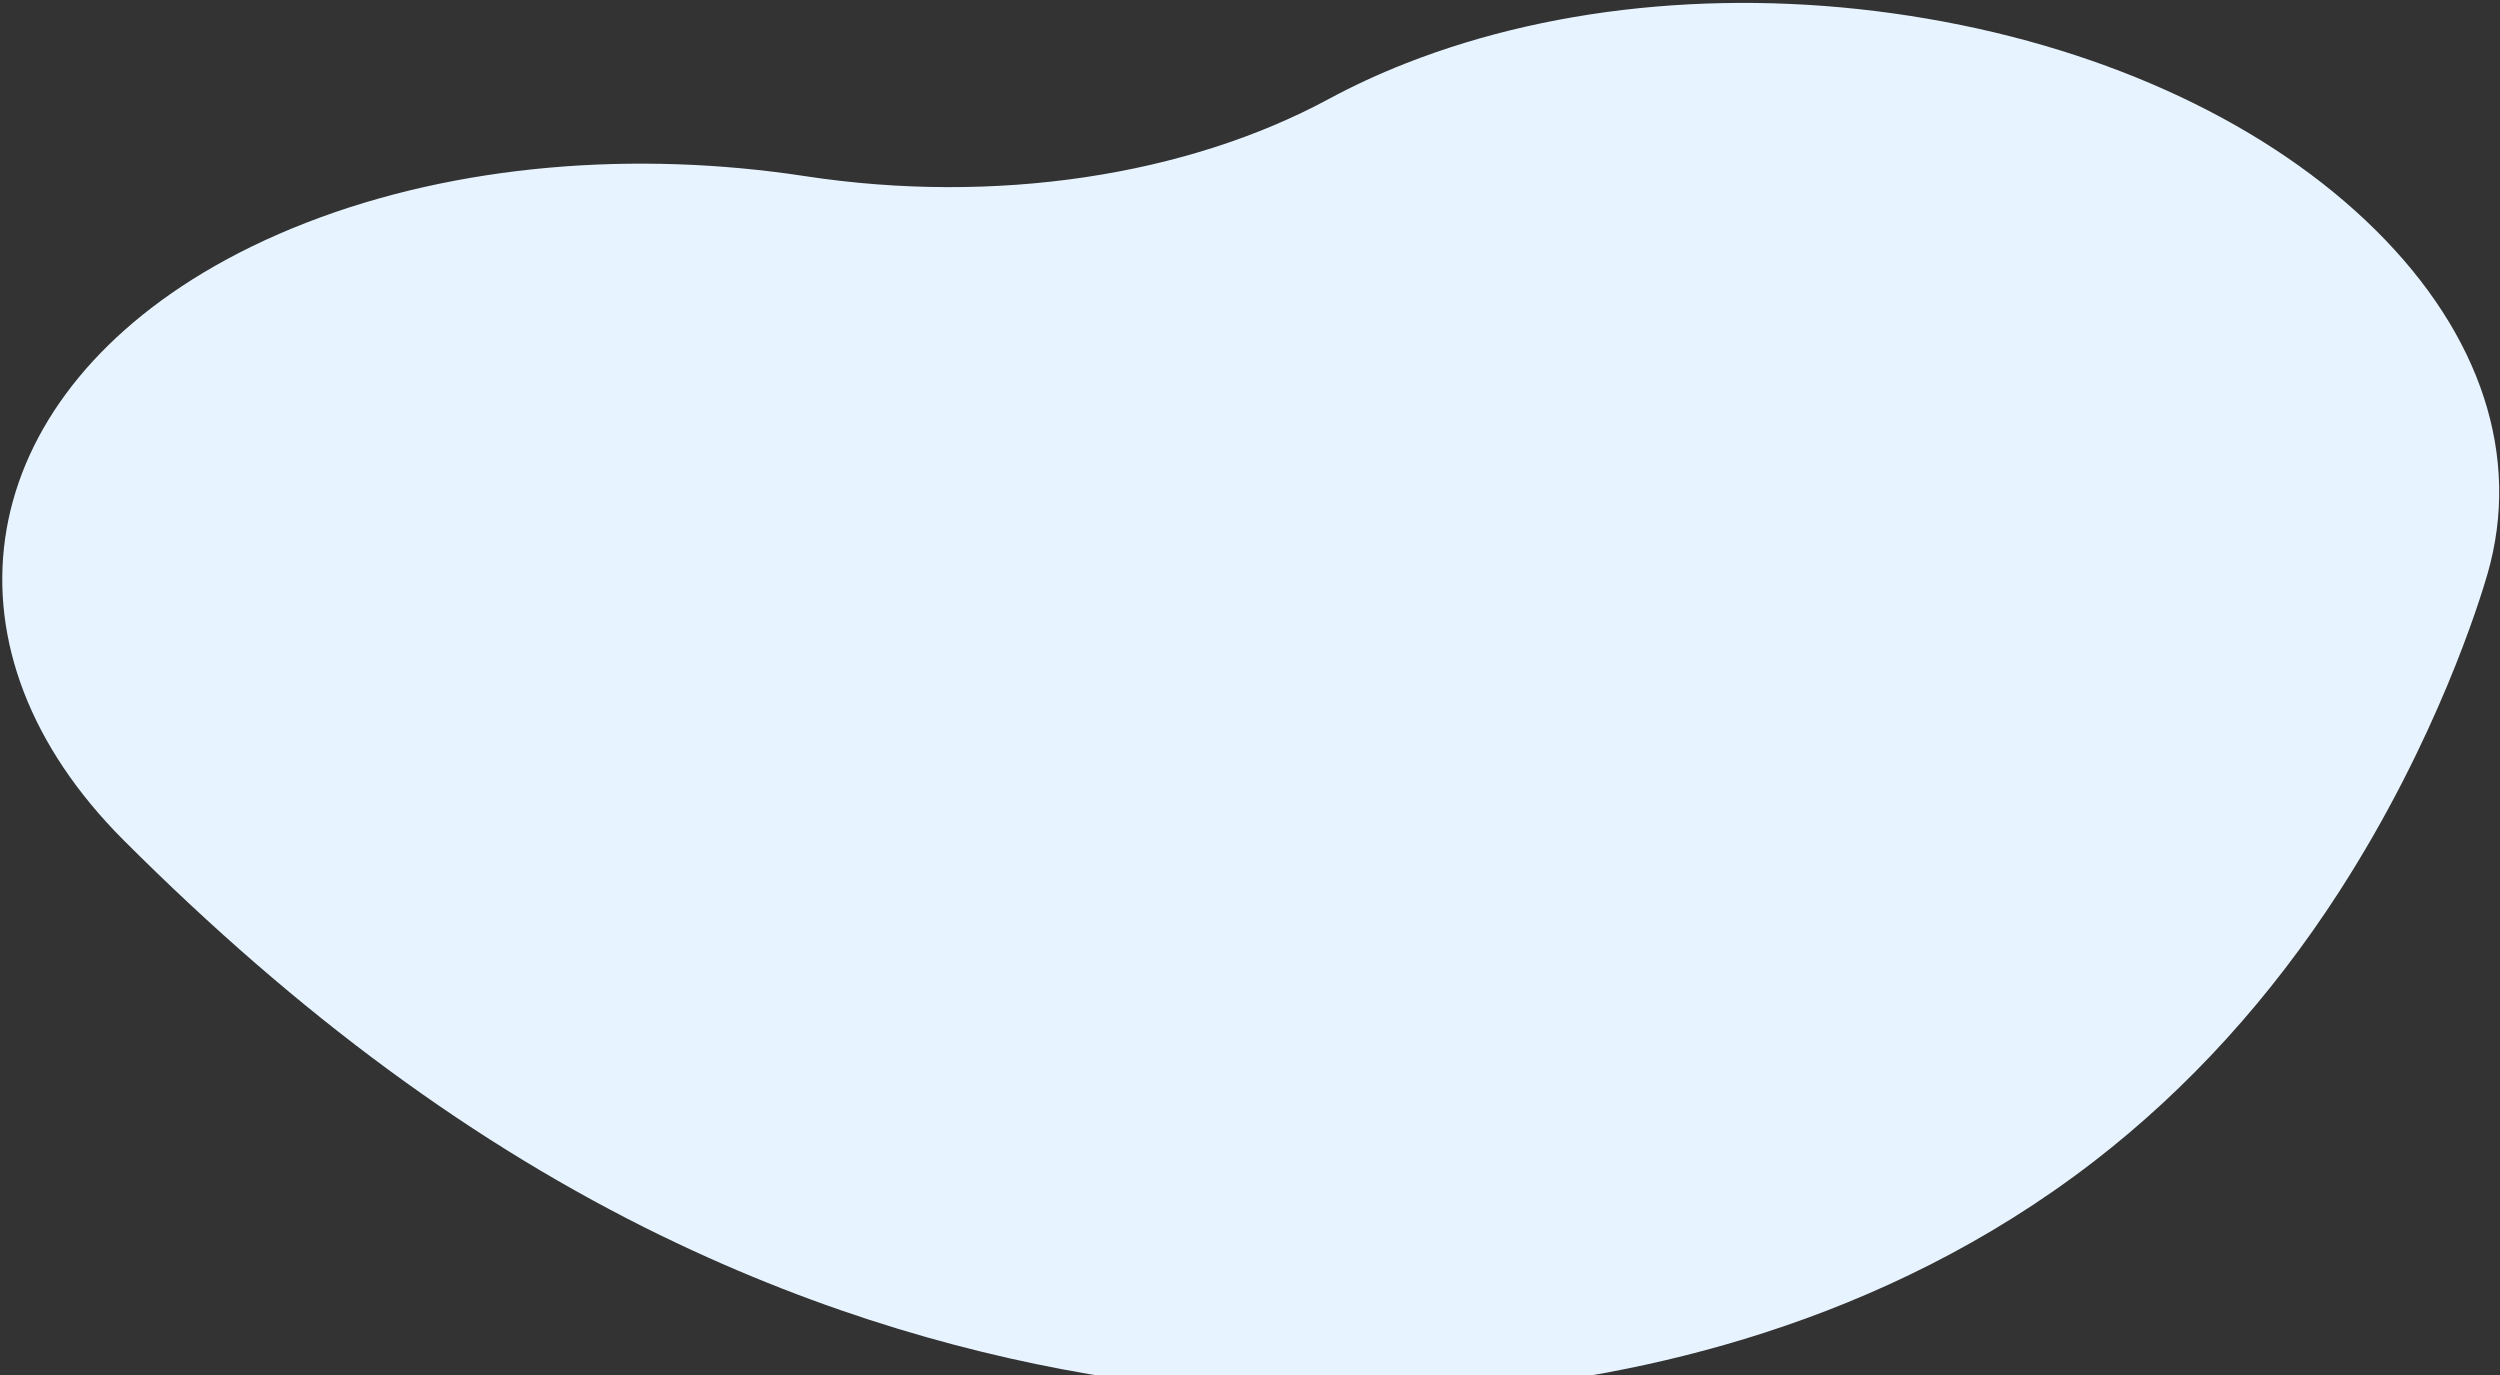
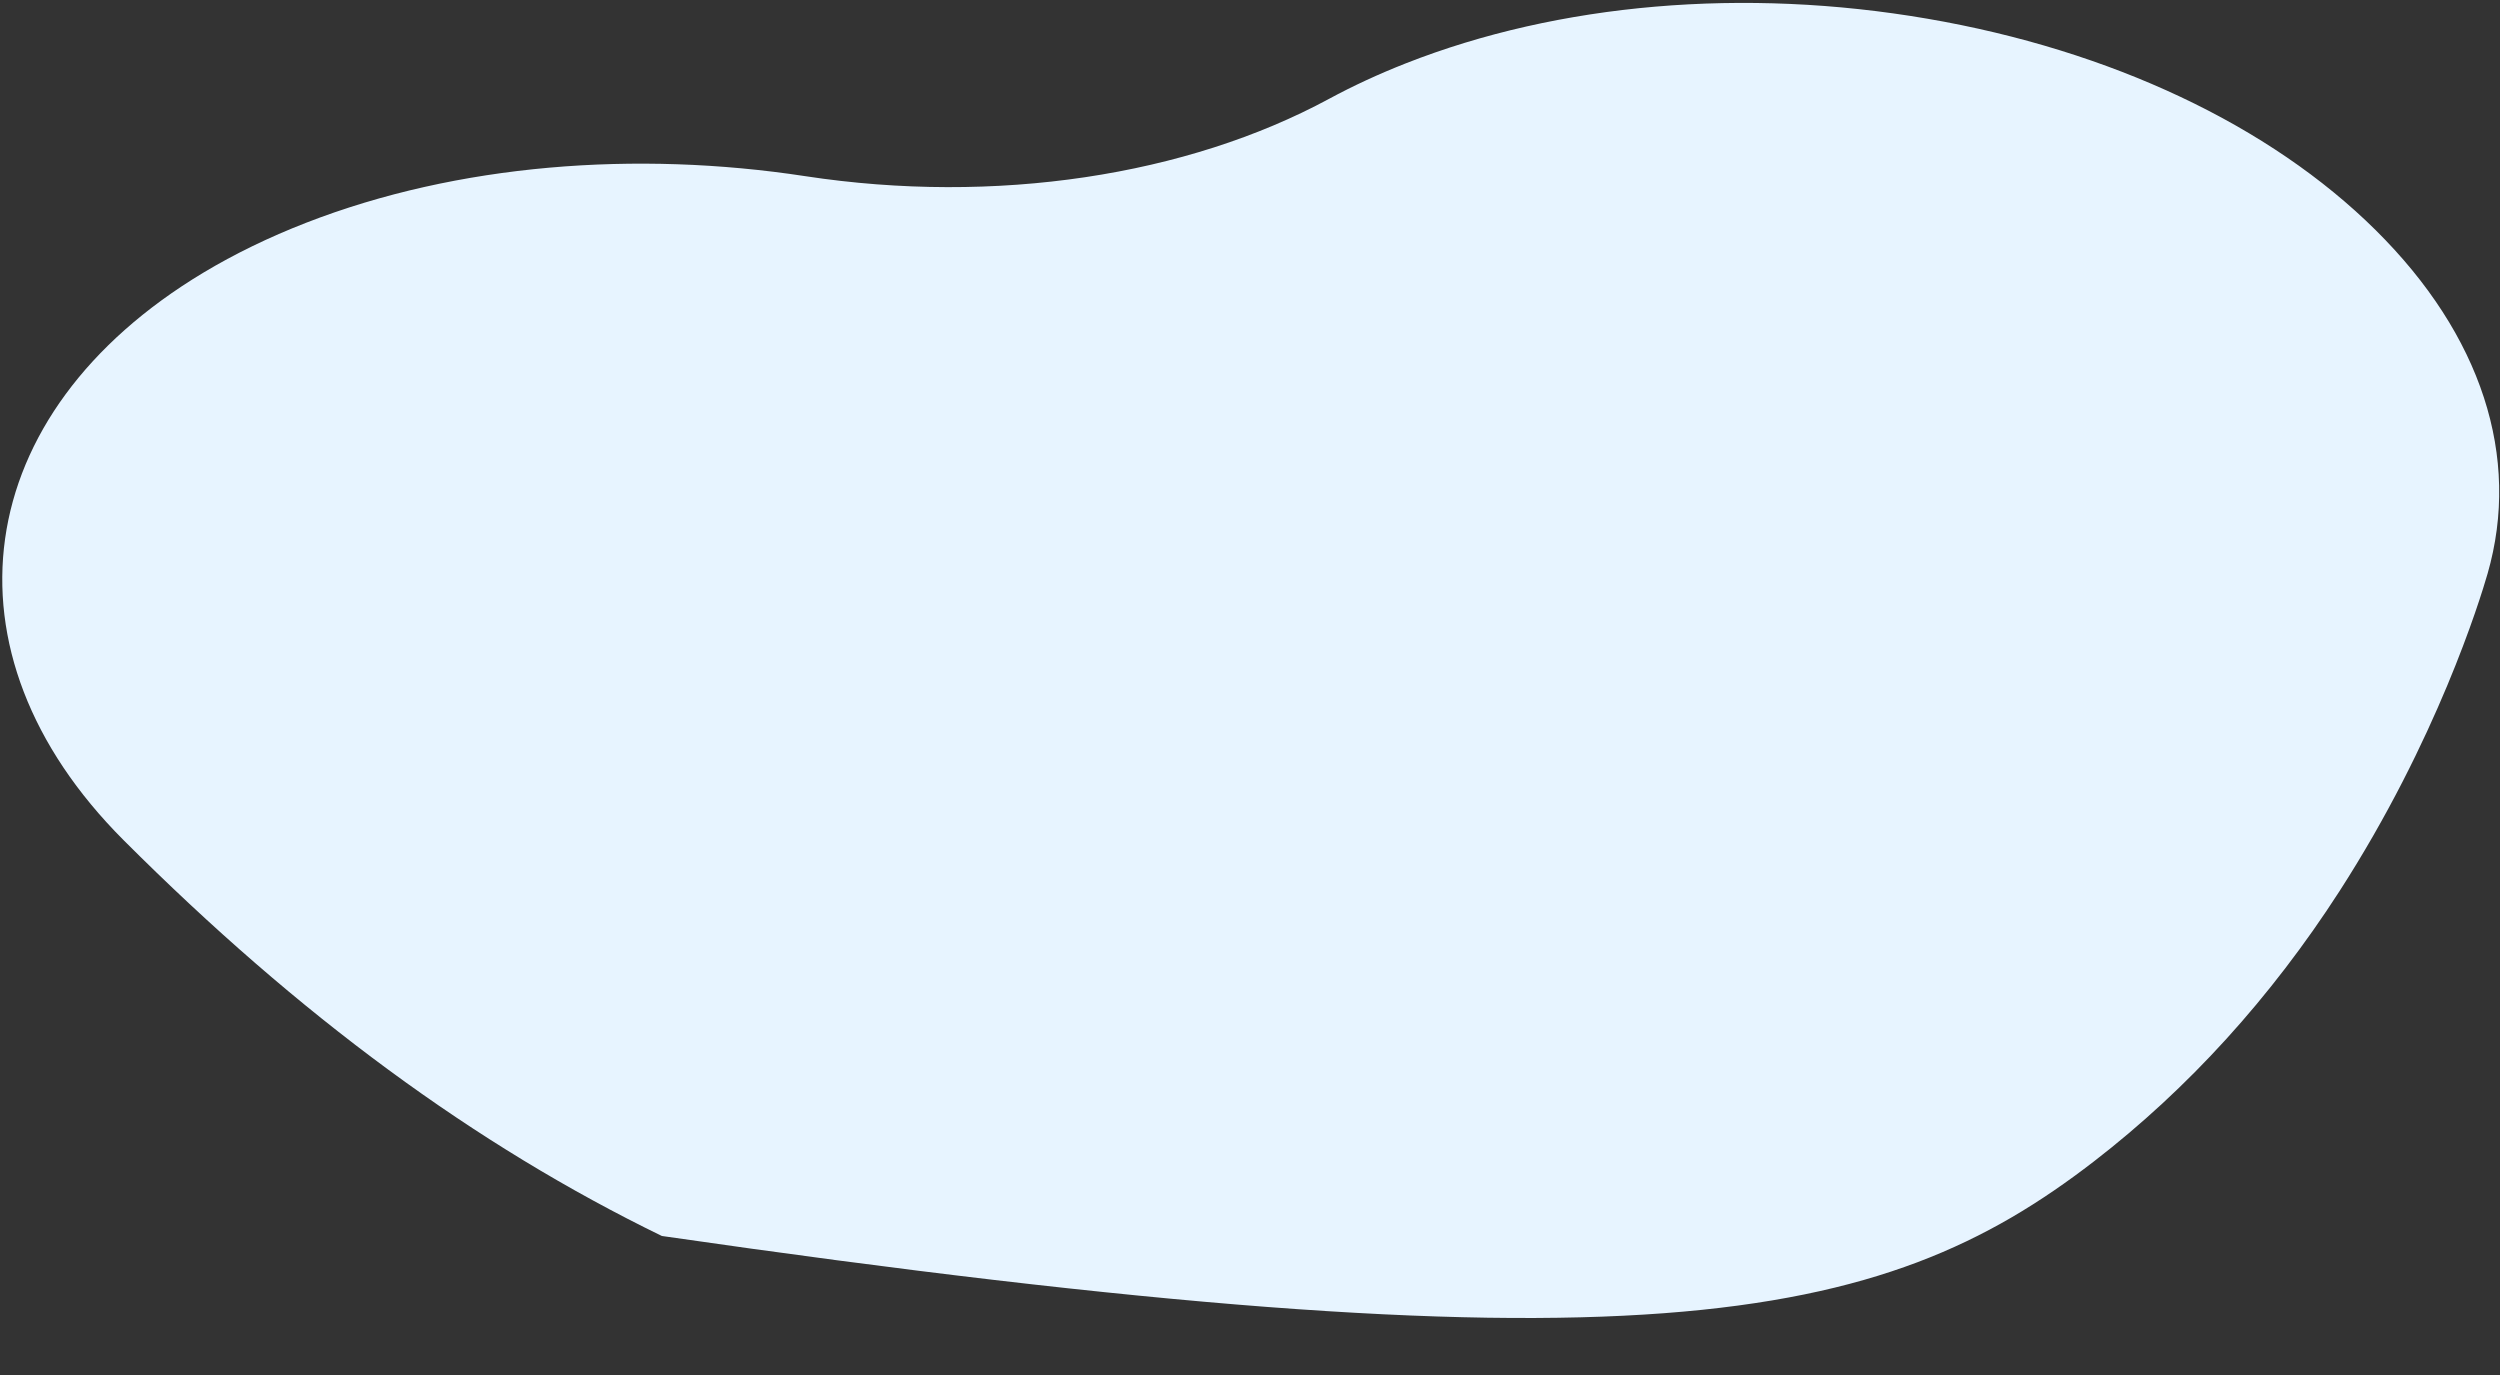
<svg xmlns="http://www.w3.org/2000/svg" width="420" height="231" viewBox="0 0 420 231" fill="none">
  <rect x="0" y="0" width="420" height="231" fill="#333333" stroke="none" />
  <g style="mix-blend-mode:multiply">
-     <path d="M111.217 207.648C165.477 234.04 214.986 236.379 246.963 233.695C275.033 231.338 315.996 222.735 351.777 195.119C367.62 182.892 381.5 167.616 393.035 149.718C409.394 124.337 416.622 100.85 417.908 96.395C423.557 76.782 416.884 56.28 399.118 38.669C381.353 21.055 354.617 8.443 323.841 3.15C293.066 -2.146 261.93 0.518 236.171 10.643C231.602 12.441 227.298 14.435 223.277 16.608C199.429 29.504 167.255 34.479 135.261 29.593C106.91 25.263 76.915 27.516 51.419 37.428C45.215 39.84 39.405 42.663 34.151 45.818C-5.193 69.451 -10.823 109.543 20.761 141.144C50.231 170.627 79.819 192.383 111.212 207.654L111.217 207.648Z" fill="#E7F4FF" />
+     <path d="M111.217 207.648C275.033 231.338 315.996 222.735 351.777 195.119C367.62 182.892 381.5 167.616 393.035 149.718C409.394 124.337 416.622 100.85 417.908 96.395C423.557 76.782 416.884 56.28 399.118 38.669C381.353 21.055 354.617 8.443 323.841 3.15C293.066 -2.146 261.93 0.518 236.171 10.643C231.602 12.441 227.298 14.435 223.277 16.608C199.429 29.504 167.255 34.479 135.261 29.593C106.91 25.263 76.915 27.516 51.419 37.428C45.215 39.84 39.405 42.663 34.151 45.818C-5.193 69.451 -10.823 109.543 20.761 141.144C50.231 170.627 79.819 192.383 111.212 207.654L111.217 207.648Z" fill="#E7F4FF" />
  </g>
</svg>